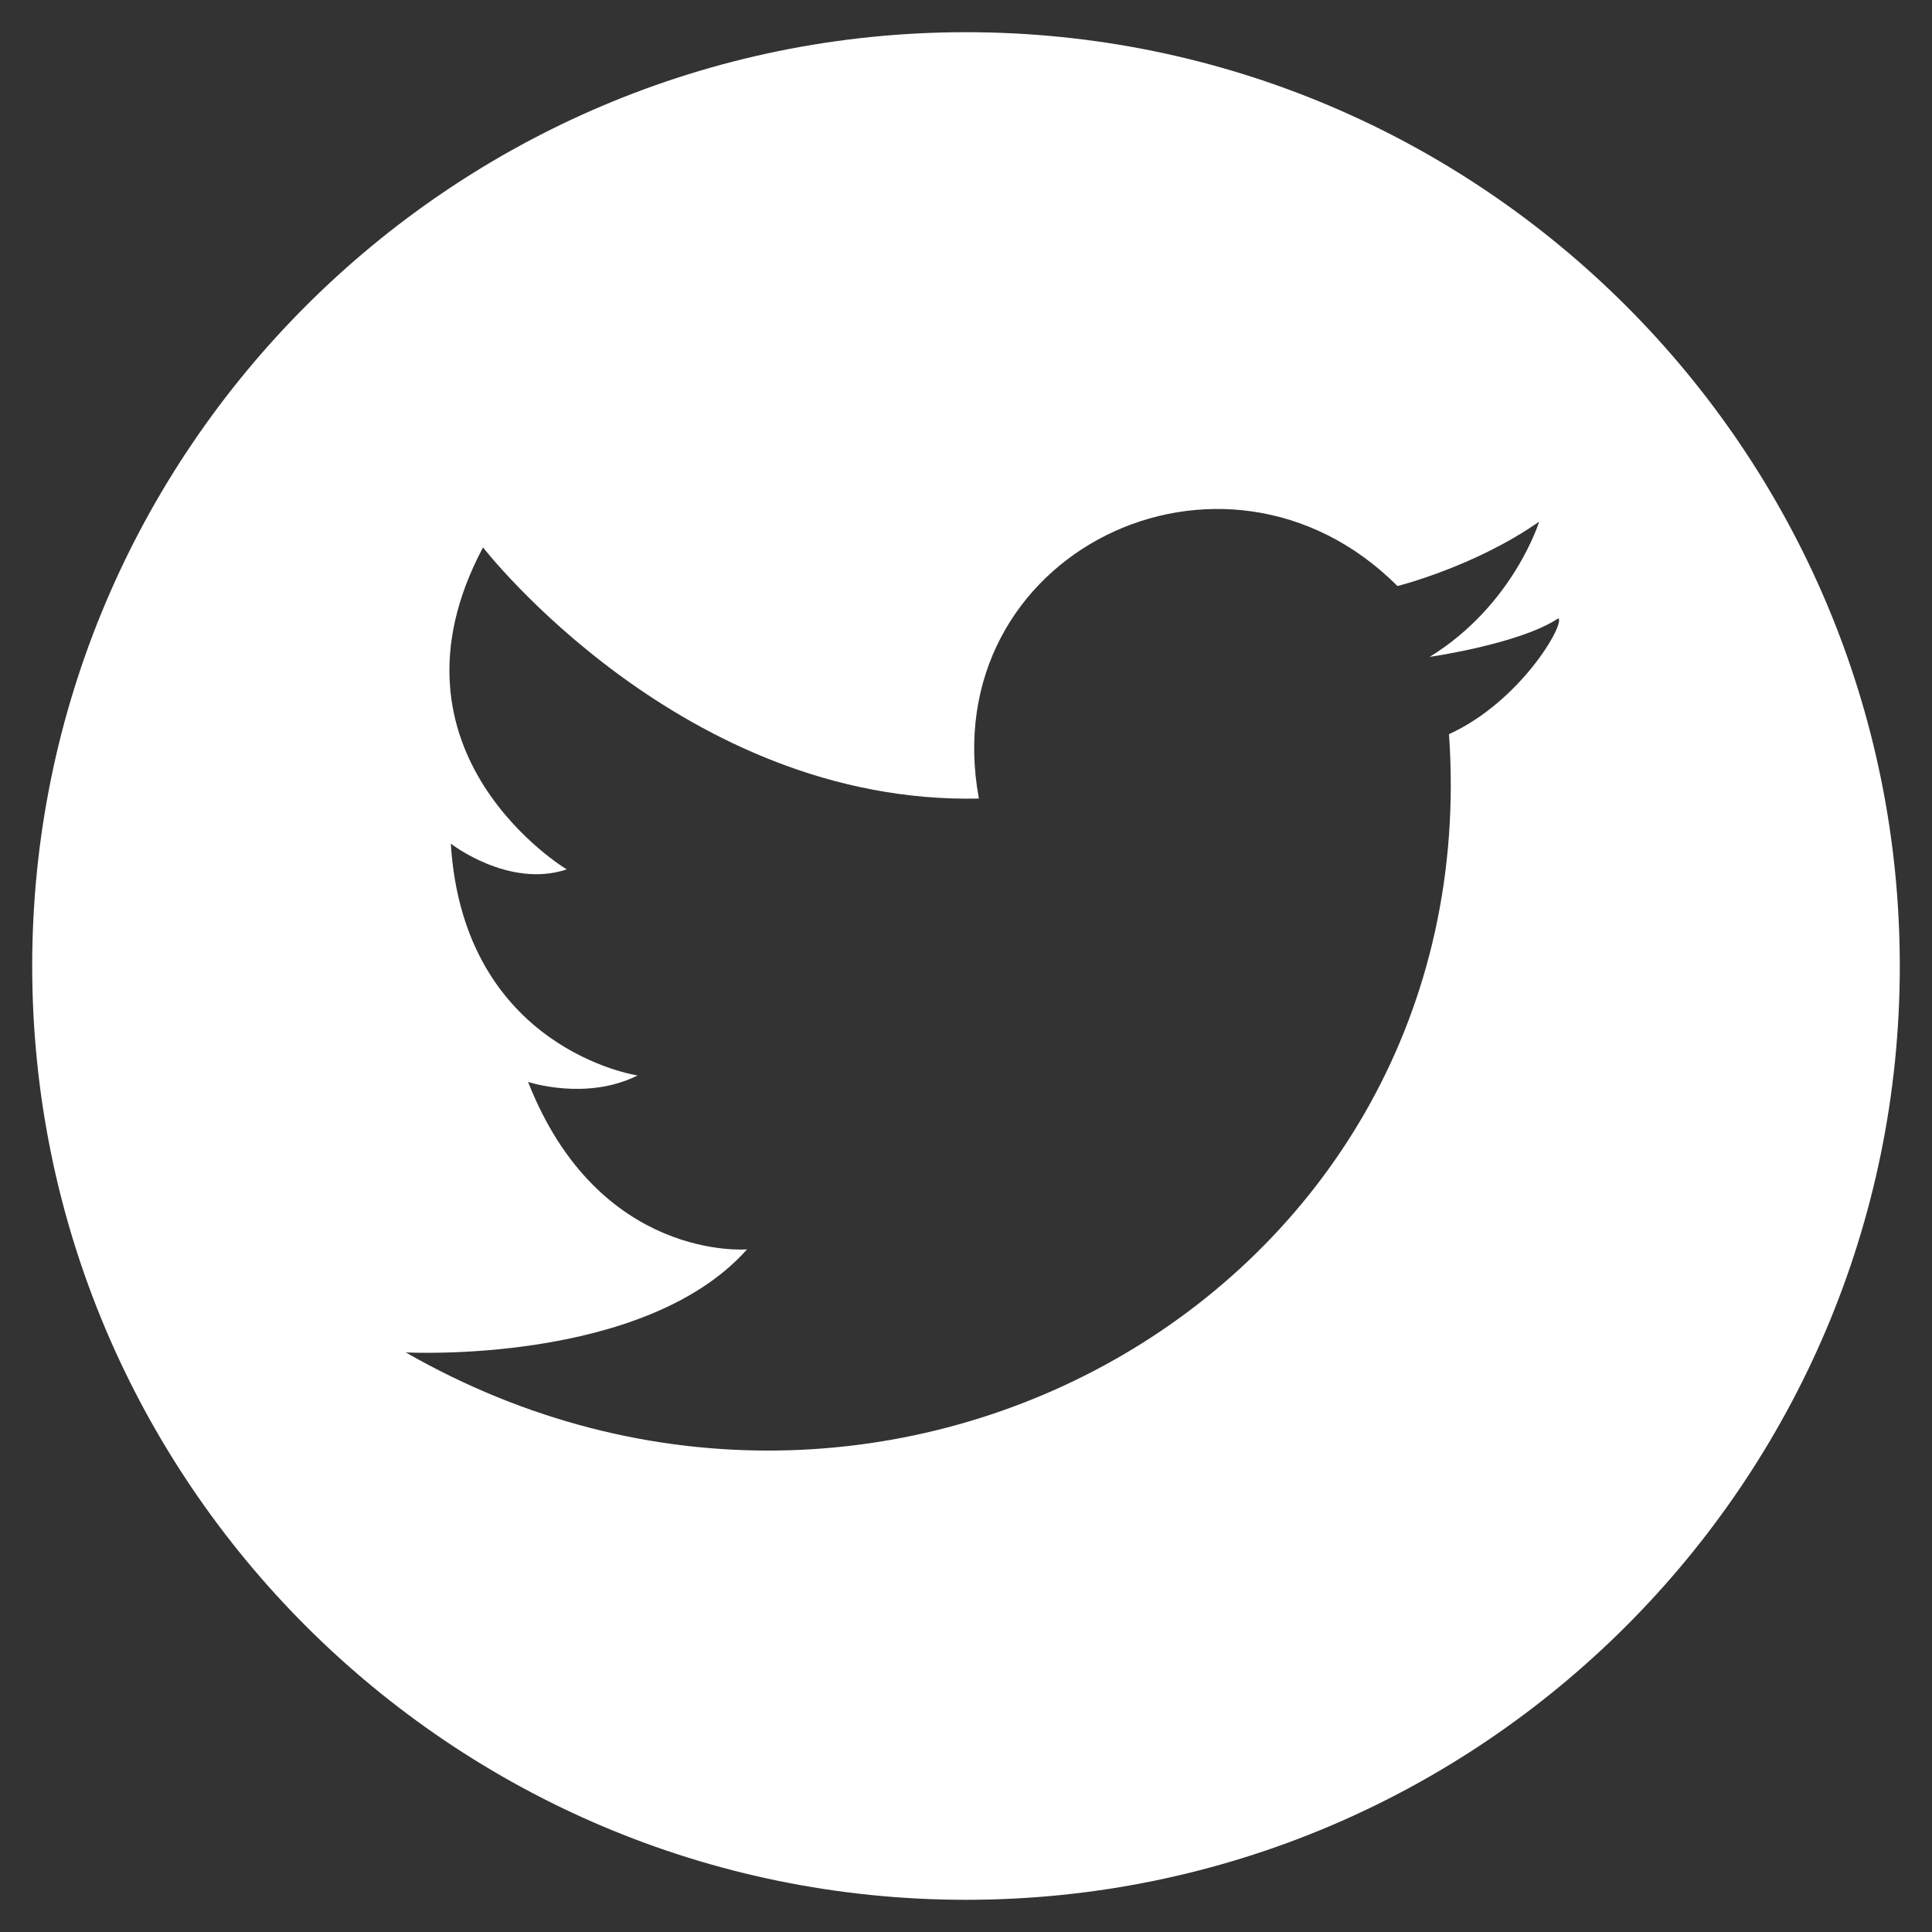
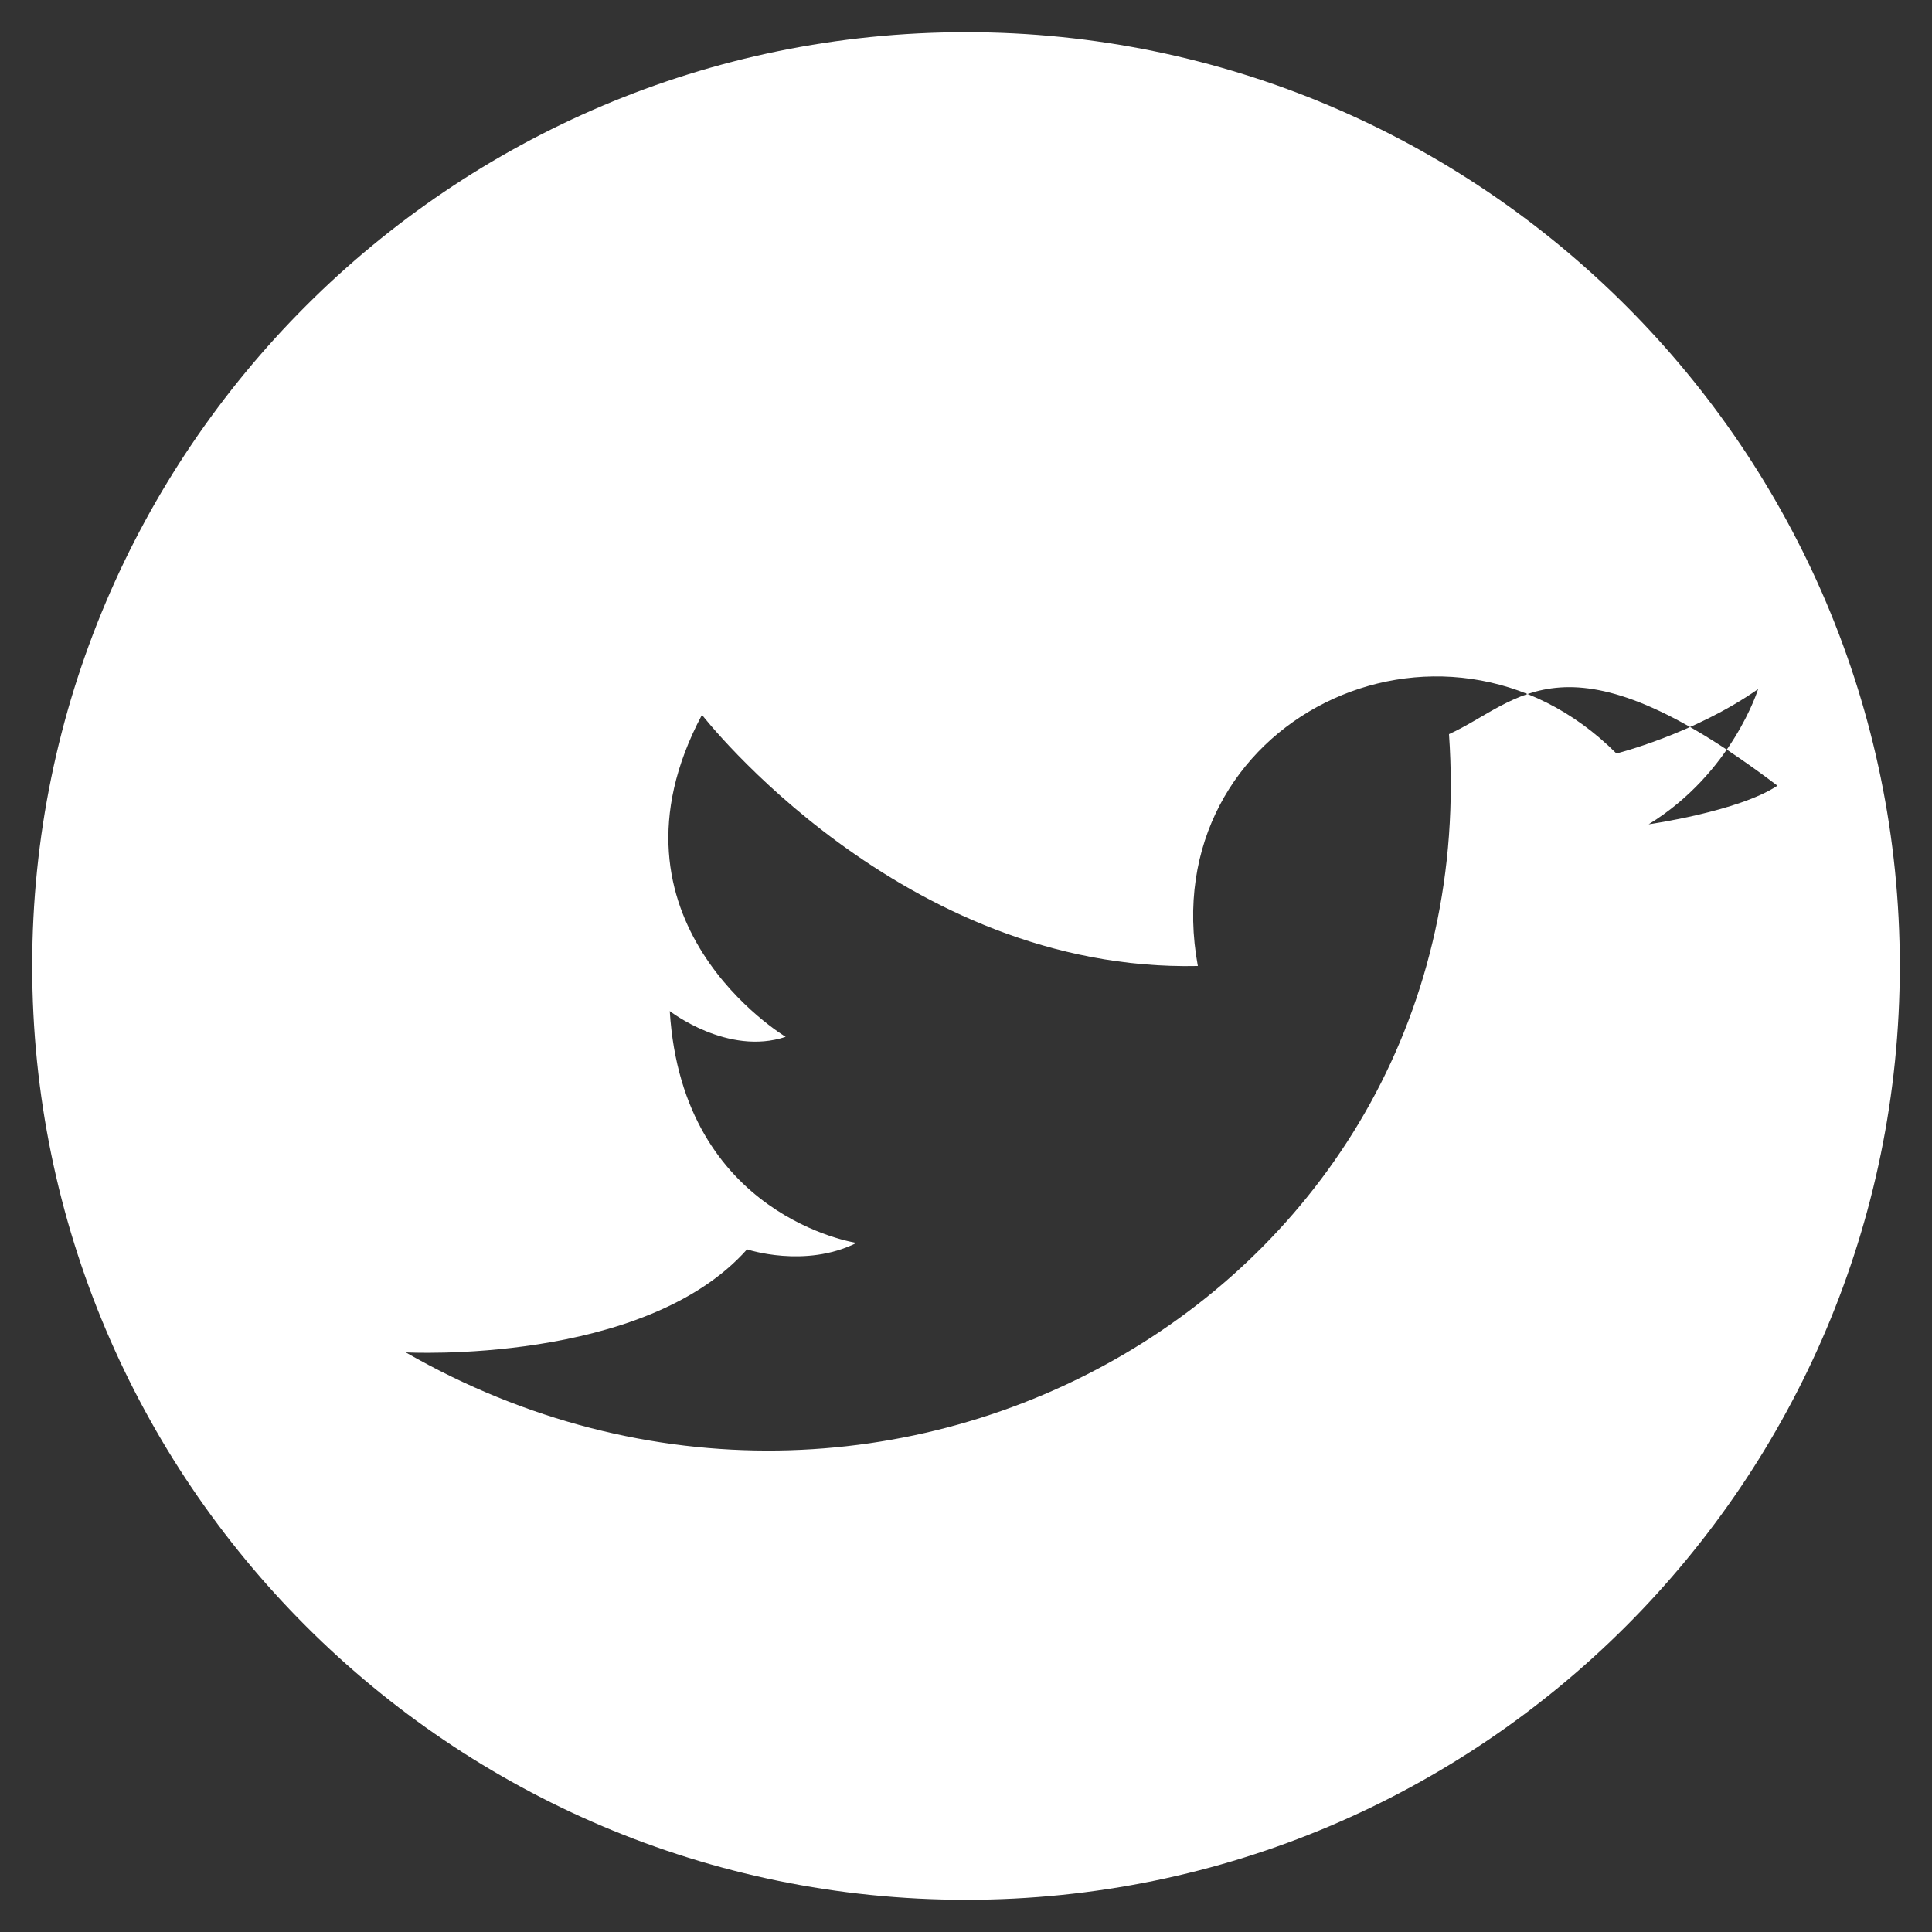
<svg xmlns="http://www.w3.org/2000/svg" version="1.1" id="Layer_1" x="0px" y="0px" viewBox="0 0 30 30" style="enable-background:new 0 0 30 30;" xml:space="preserve">
  <rect x="0" y="0" width="30" height="30" fill="#333333" stroke="none" />
  <style type="text/css">
	.st0{fill-rule:evenodd;clip-rule:evenodd;fill:#FFFFFF;}
</style>
-   <path class="st0" d="M15,0.5C7,0.5,0.5,7,0.5,15S7,29.5,15,29.5S29.5,23,29.5,15S23,0.5,15,0.5z M22.5,11.4  C23.1,20,13.8,25.3,6.3,21c0,0,3.7,0.2,5.3-1.6c0,0-2.3,0.2-3.4-2.6c0,0,0.9,0.3,1.7-0.1c0,0-2.7-0.4-2.9-3.6c0,0,0.9,0.7,1.8,0.4  c0,0-3-1.8-1.3-5c0,0,3.1,4,7.7,3.9c-0.7-3.8,3.8-6,6.5-3.3c0,0,1.2-0.3,2.2-1c0,0-0.4,1.3-1.7,2.1c0,0,1.4-0.2,2-0.6  C24.3,9.7,23.6,10.9,22.5,11.4z" />
+   <path class="st0" d="M15,0.5C7,0.5,0.5,7,0.5,15S7,29.5,15,29.5S29.5,23,29.5,15S23,0.5,15,0.5z M22.5,11.4  C23.1,20,13.8,25.3,6.3,21c0,0,3.7,0.2,5.3-1.6c0,0,0.9,0.3,1.7-0.1c0,0-2.7-0.4-2.9-3.6c0,0,0.9,0.7,1.8,0.4  c0,0-3-1.8-1.3-5c0,0,3.1,4,7.7,3.9c-0.7-3.8,3.8-6,6.5-3.3c0,0,1.2-0.3,2.2-1c0,0-0.4,1.3-1.7,2.1c0,0,1.4-0.2,2-0.6  C24.3,9.7,23.6,10.9,22.5,11.4z" />
</svg>